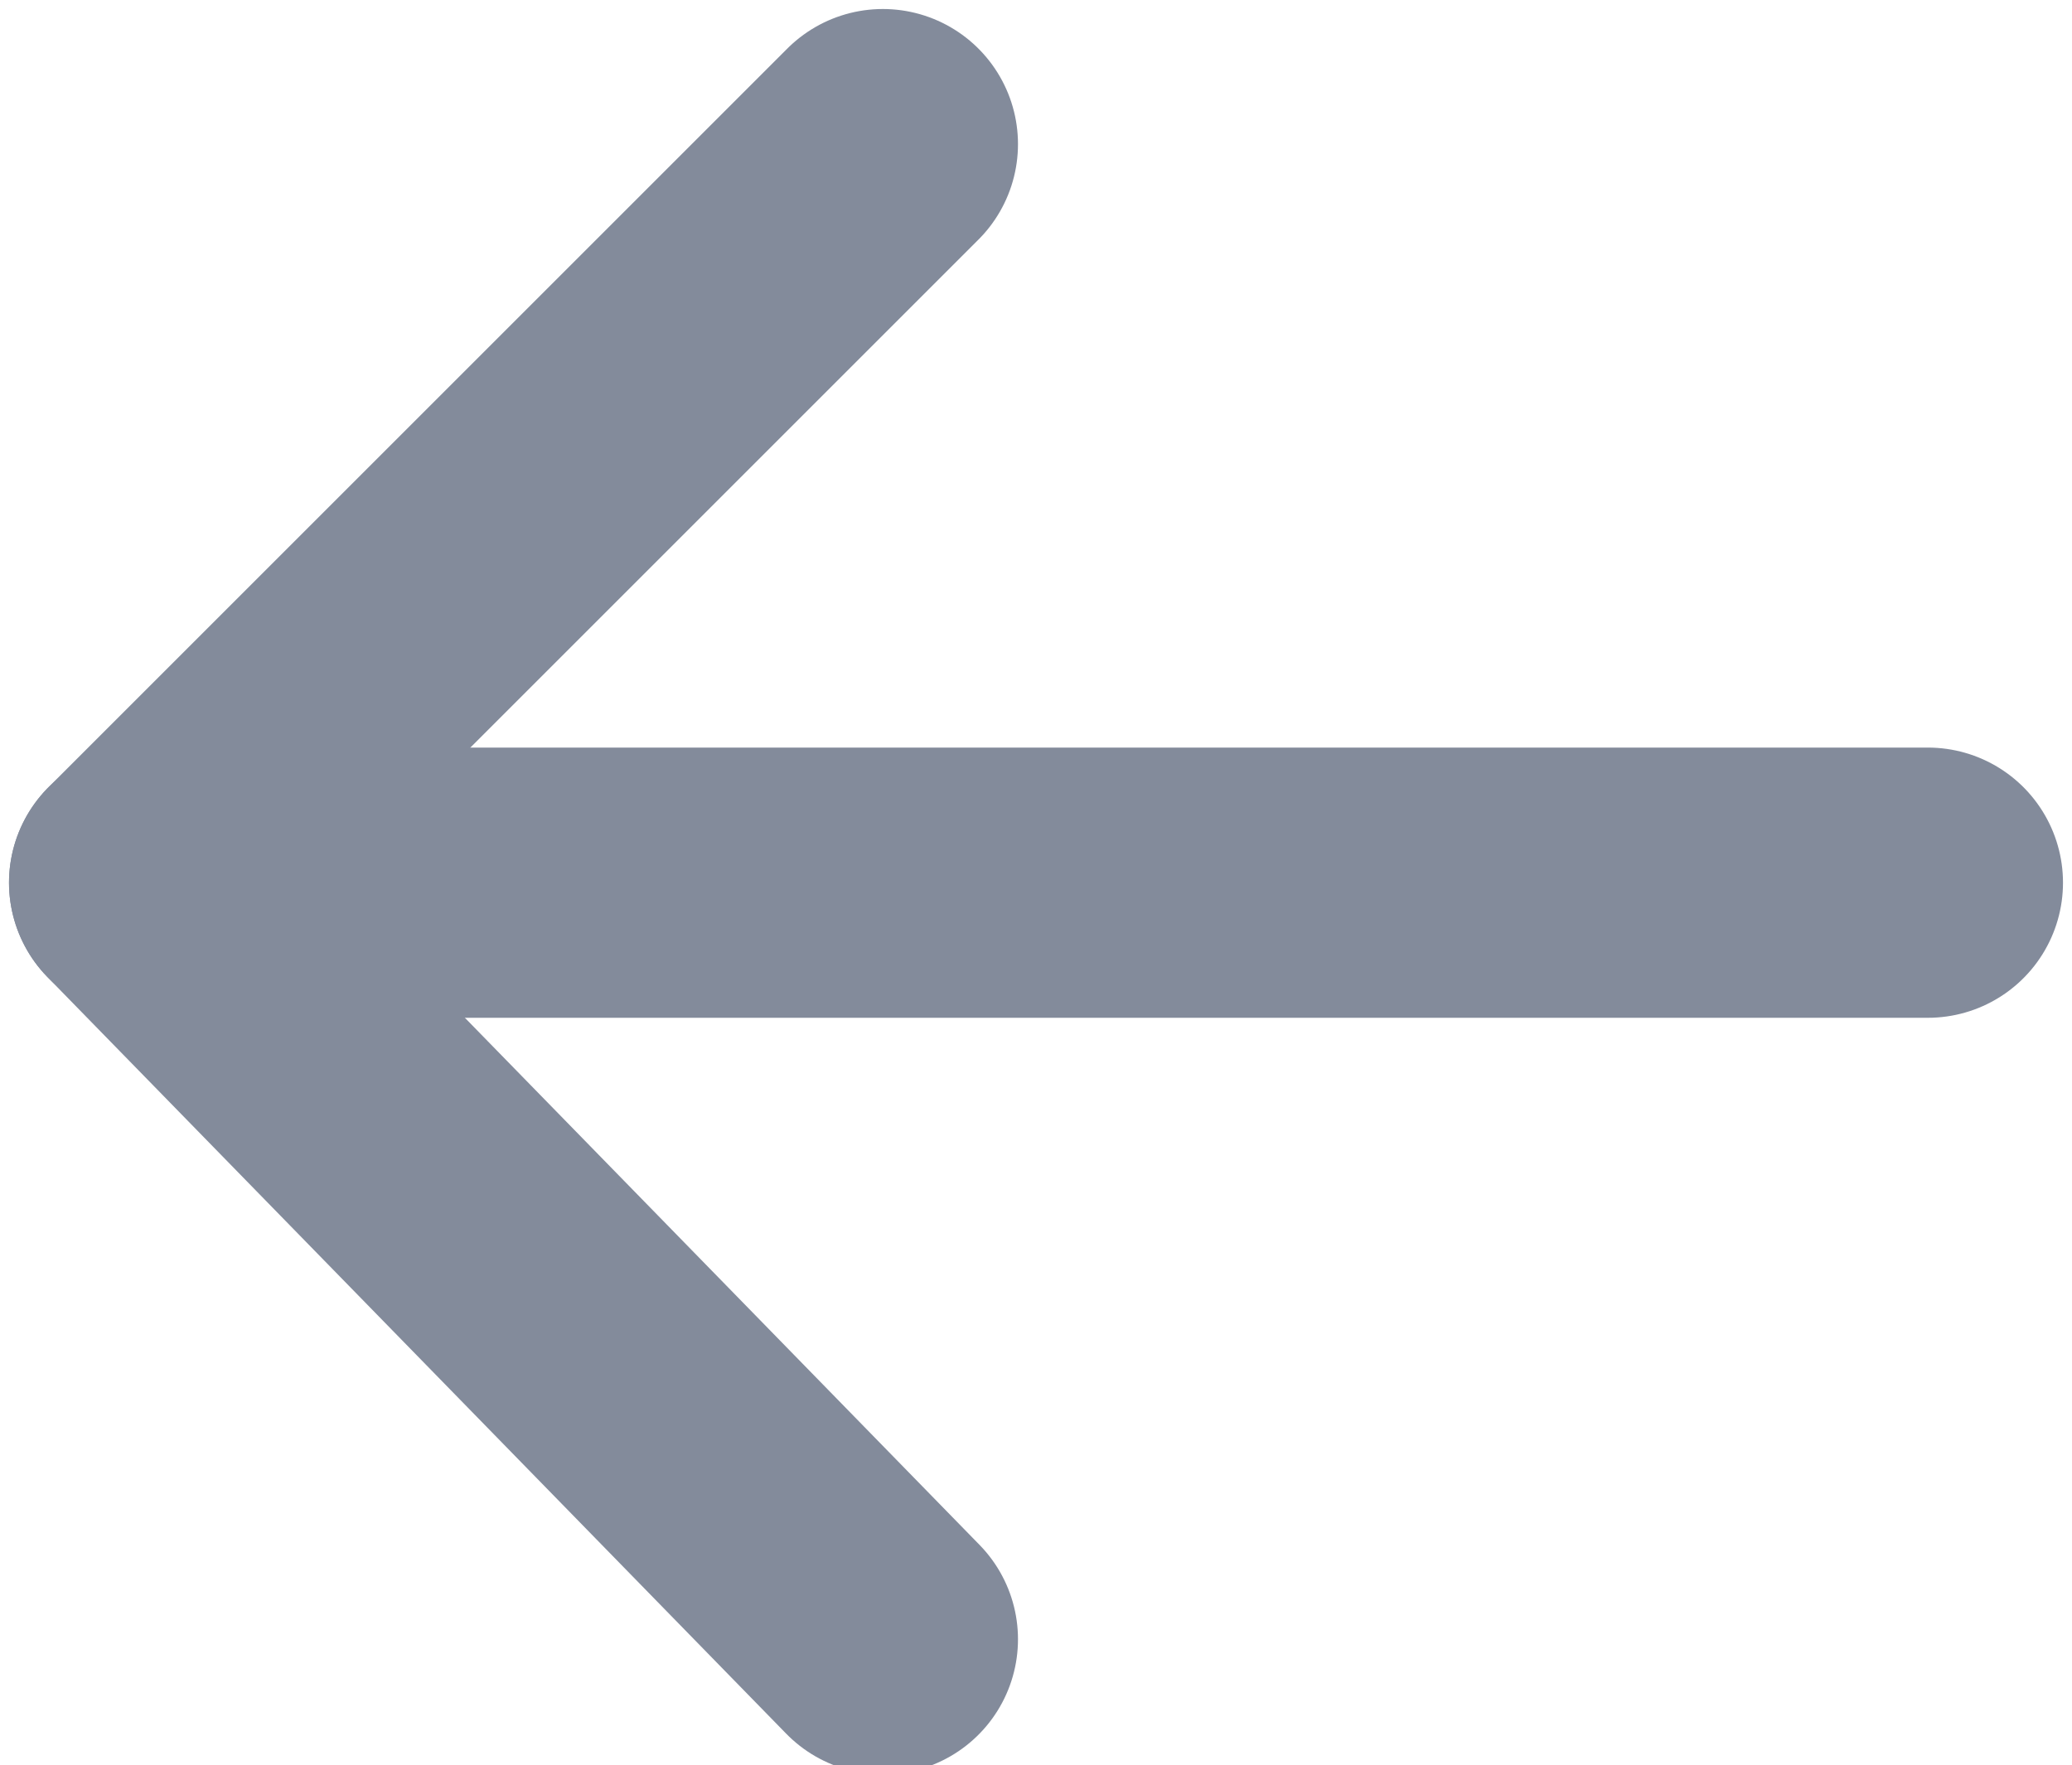
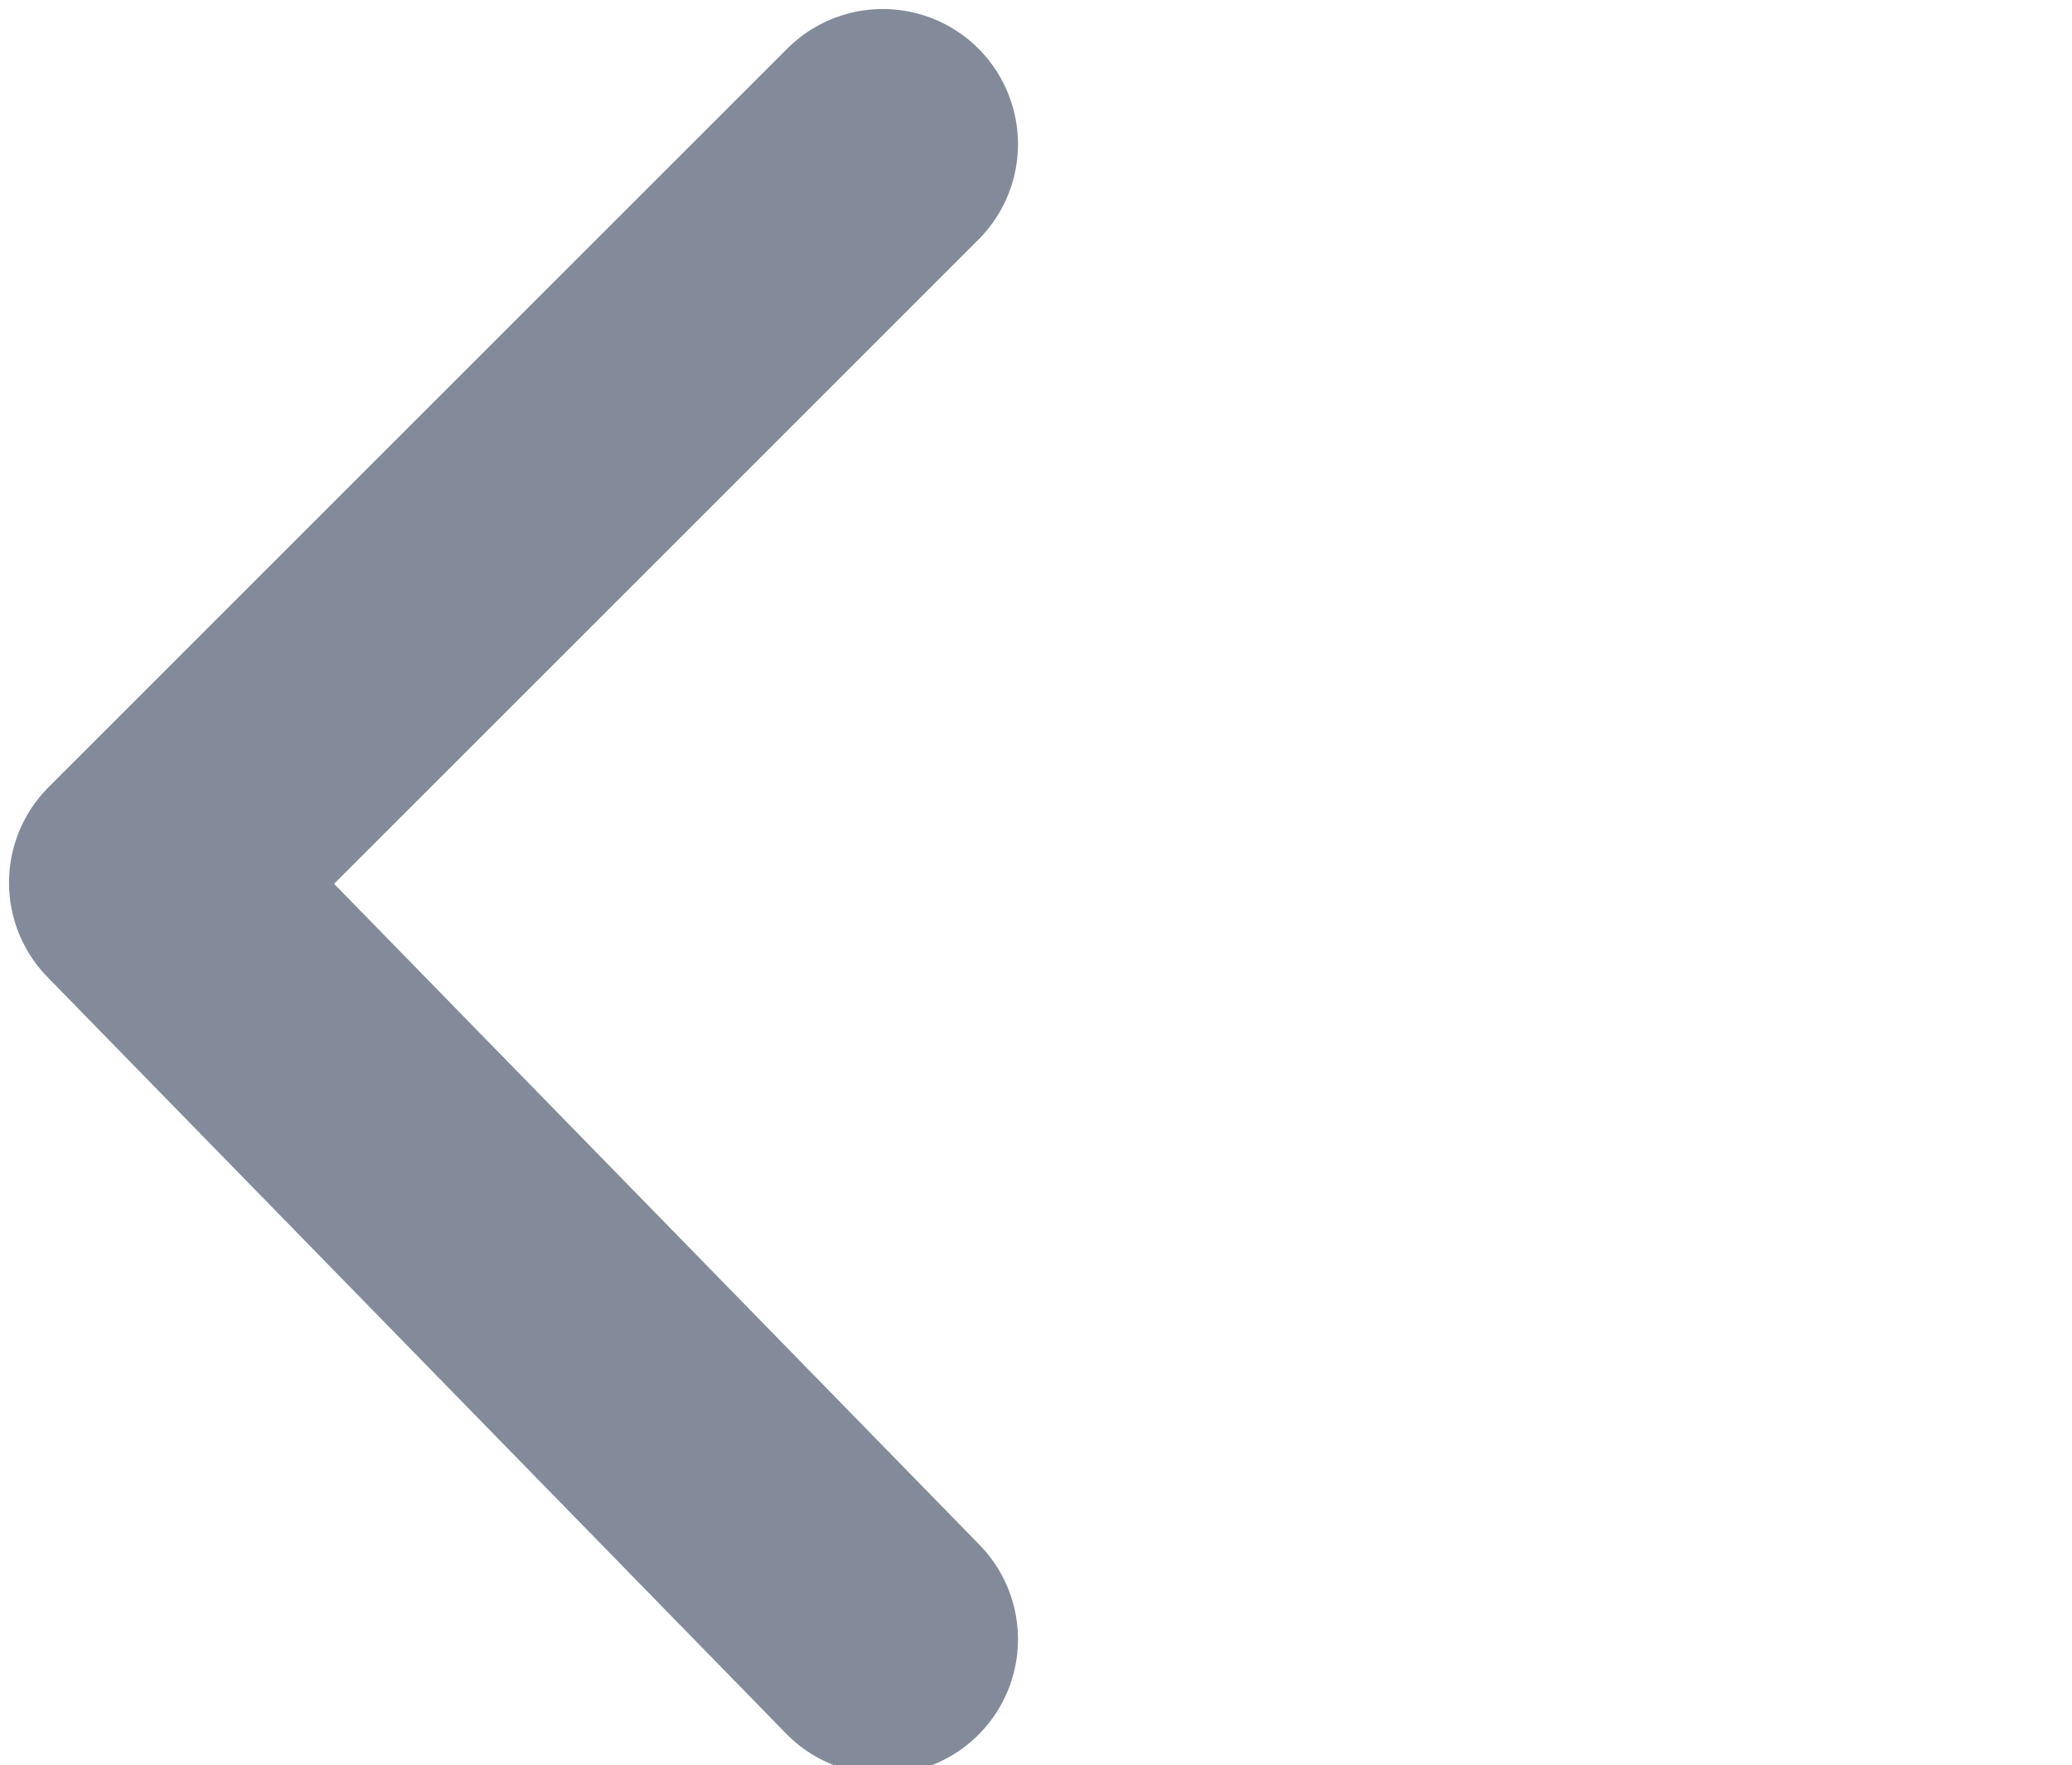
<svg xmlns="http://www.w3.org/2000/svg" version="1.1" id="레이어_1" x="0px" y="0px" width="11.5px" height="9.8px" viewBox="0 0 11.5 9.8" style="enable-background:new 0 0 11.5 9.8;" xml:space="preserve">
  <style type="text/css">
	.st0{fill:none;stroke:#838B9B;stroke-width:1.5;stroke-linecap:round;stroke-linejoin:round;stroke-miterlimit:10;}
</style>
  <polyline class="st0" points="4.9,9.1 0.8,4.9 4.9,0.8 " />
-   <line class="st0" x1="10.7" y1="4.9" x2="0.8" y2="4.9" />
</svg>